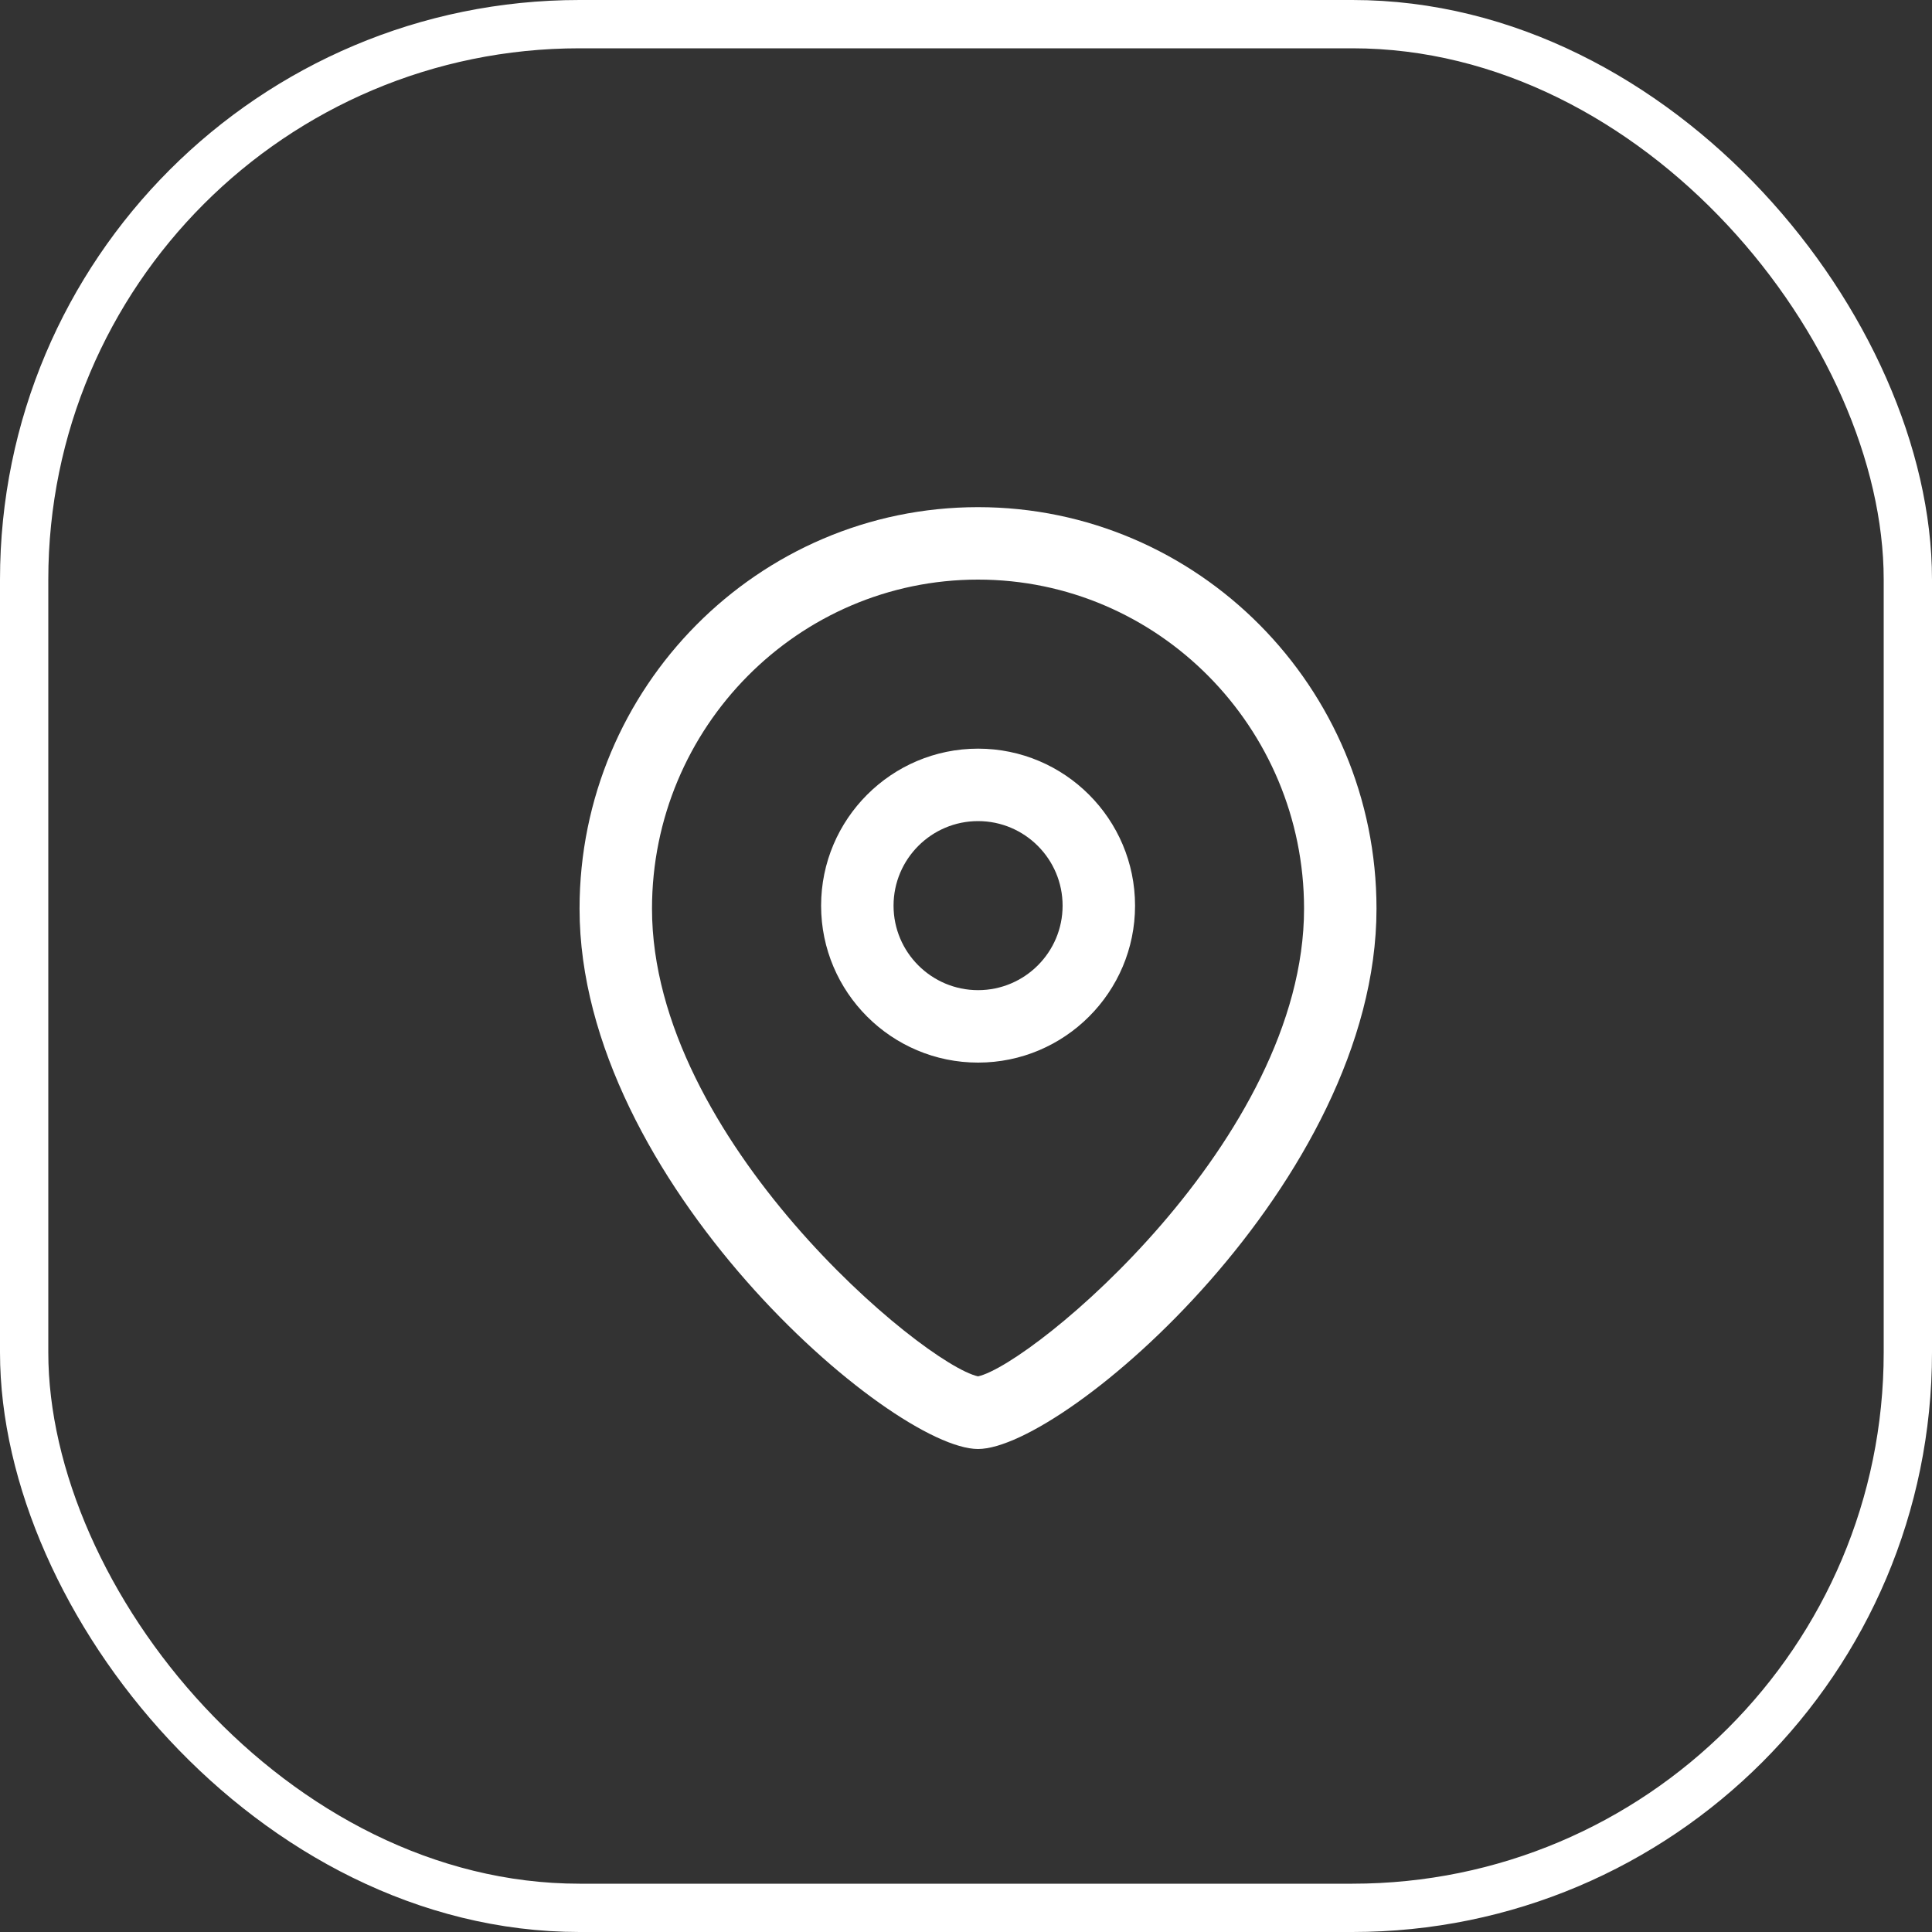
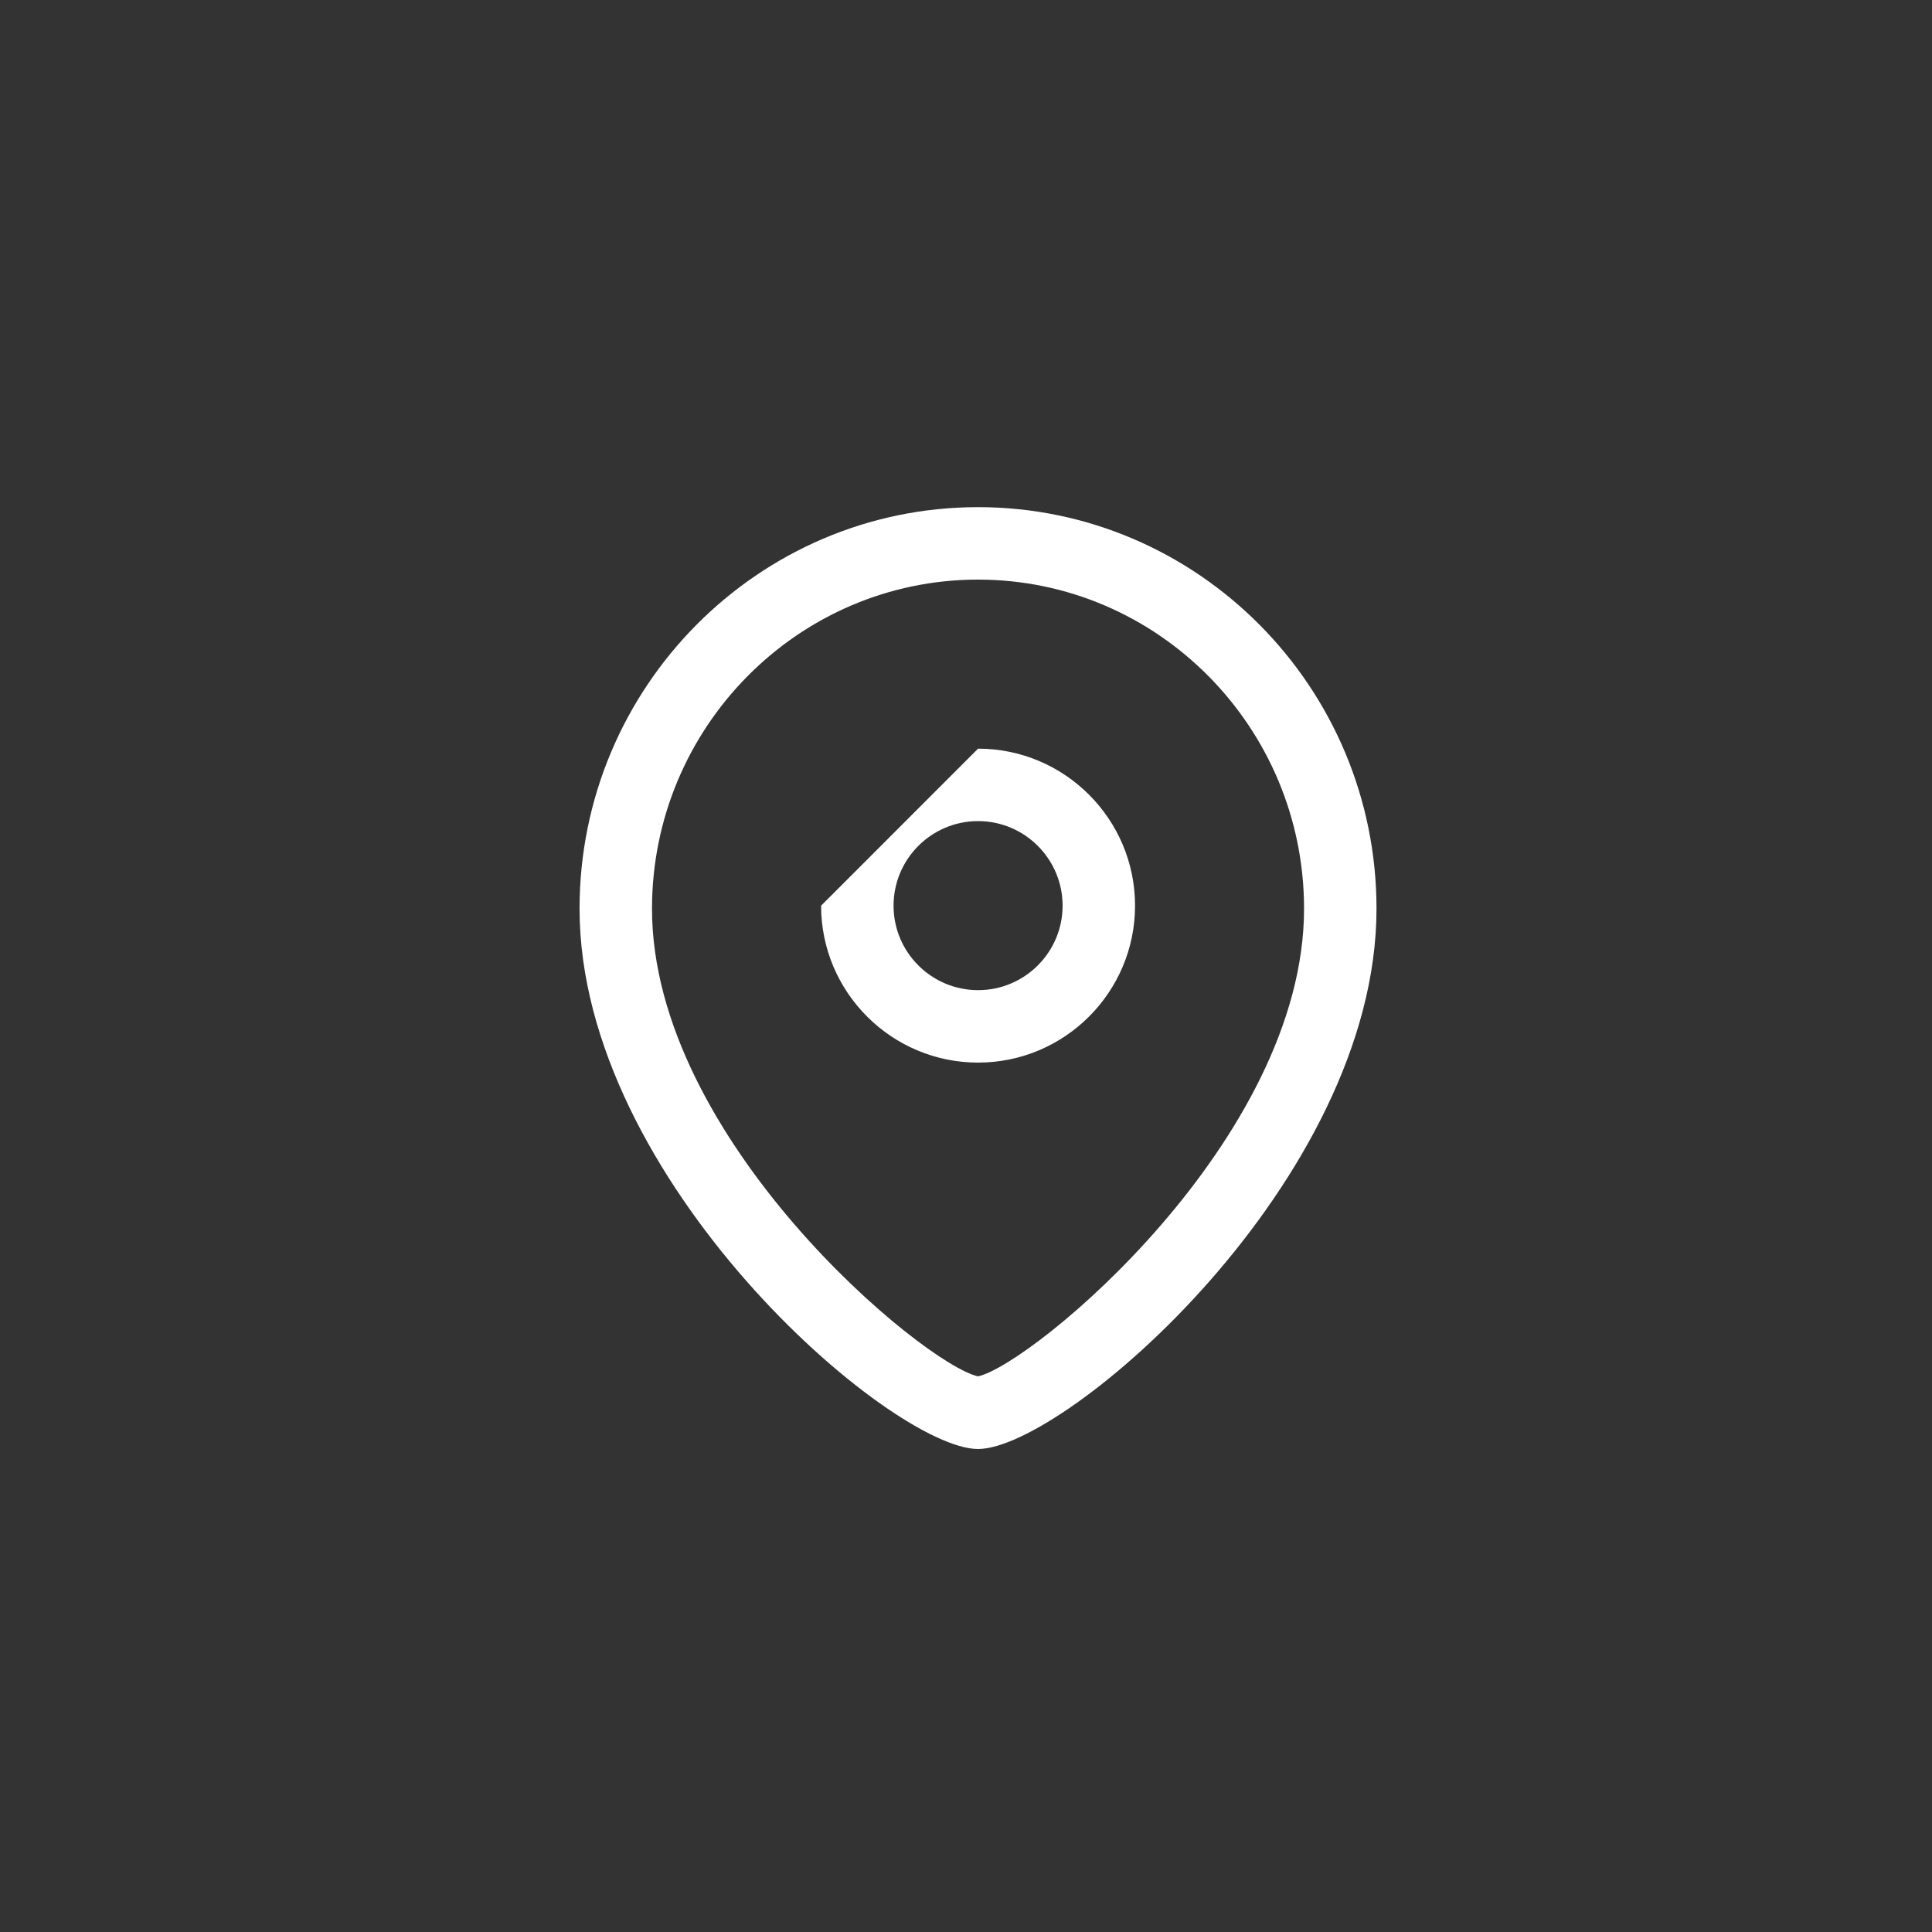
<svg xmlns="http://www.w3.org/2000/svg" width="40" height="40" viewBox="0 0 40 40" fill="none">
  <rect x="0" y="0" width="40" height="40" fill="#333333" stroke="none" />
-   <rect x="0.5" y="0.5" width="39" height="39" rx="11.5" stroke="white" />
-   <path fill-rule="evenodd" clip-rule="evenodd" d="M20.249 10.5C24.798 10.5 28.499 14.229 28.499 18.813C28.499 24.448 22.043 30 20.249 30C18.455 30 11.999 24.448 11.999 18.813C11.999 14.229 15.7 10.5 20.249 10.5ZM20.249 12C16.527 12 13.499 15.057 13.499 18.813C13.499 23.592 19.123 28.248 20.249 28.496C21.375 28.247 26.999 23.591 26.999 18.813C26.999 15.057 23.971 12 20.249 12ZM20.25 15.5C22.042 15.5 23.5 16.958 23.5 18.751C23.5 20.543 22.042 22 20.25 22C18.458 22 17 20.543 17 18.751C17 16.958 18.458 15.5 20.25 15.5ZM20.25 17C19.285 17 18.5 17.785 18.5 18.751C18.5 19.716 19.285 20.5 20.25 20.5C21.215 20.5 22 19.716 22 18.751C22 17.785 21.215 17 20.25 17Z" fill="white" />
+   <path fill-rule="evenodd" clip-rule="evenodd" d="M20.249 10.5C24.798 10.5 28.499 14.229 28.499 18.813C28.499 24.448 22.043 30 20.249 30C18.455 30 11.999 24.448 11.999 18.813C11.999 14.229 15.7 10.5 20.249 10.5ZM20.249 12C16.527 12 13.499 15.057 13.499 18.813C13.499 23.592 19.123 28.248 20.249 28.496C21.375 28.247 26.999 23.591 26.999 18.813C26.999 15.057 23.971 12 20.249 12ZM20.25 15.5C22.042 15.5 23.5 16.958 23.5 18.751C23.5 20.543 22.042 22 20.25 22C18.458 22 17 20.543 17 18.751ZM20.25 17C19.285 17 18.5 17.785 18.5 18.751C18.5 19.716 19.285 20.5 20.25 20.5C21.215 20.5 22 19.716 22 18.751C22 17.785 21.215 17 20.25 17Z" fill="white" />
</svg>